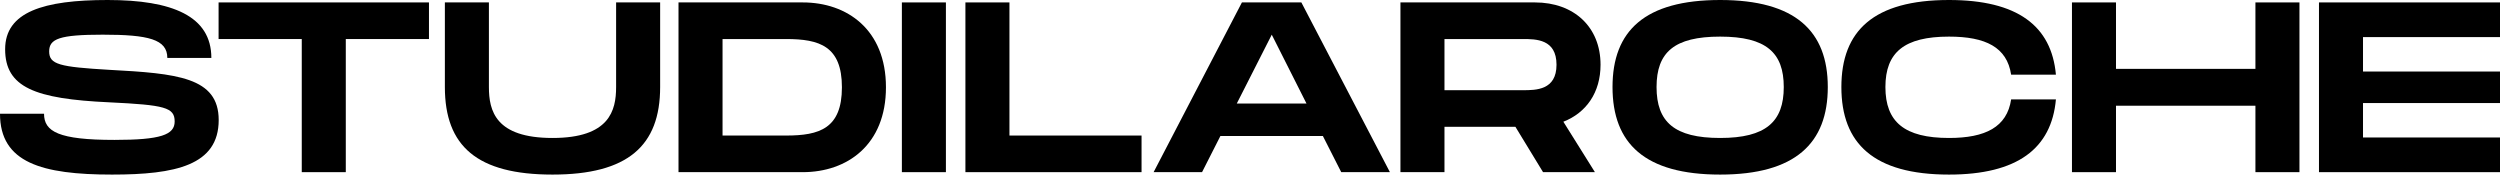
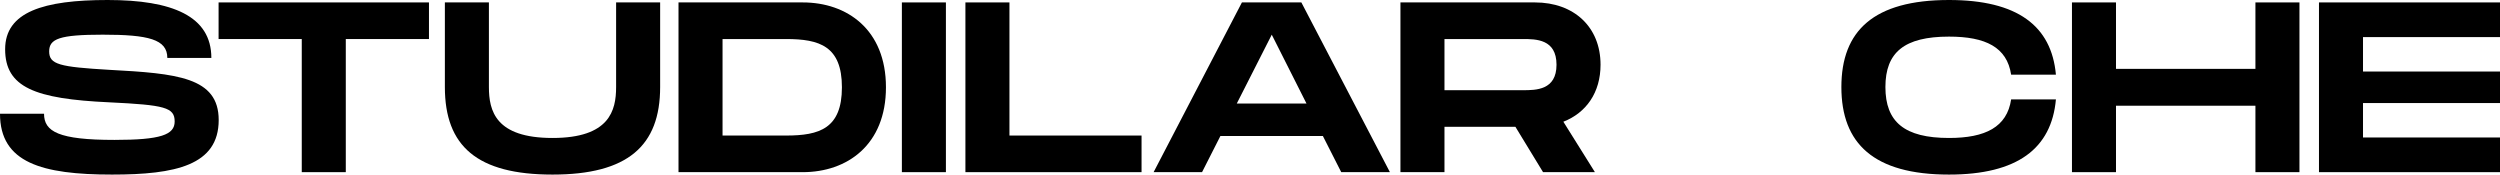
<svg xmlns="http://www.w3.org/2000/svg" width="1432" height="100" viewBox="0 0 1432 100" fill="none">
  <path d="M0 65.139C0 93.194 23.961 100 64.175 100C100.467 100 125.268 94.722 125.268 68.75C125.268 44.167 101.308 42.083 62.634 40C34.049 38.333 28.164 36.944 28.164 29.444C28.164 22.222 34.049 19.861 58.851 19.861C85.054 19.861 95.843 22.5 95.843 33.194H121.065C121.065 9.167 98.645 0 61.653 0C24.942 0 2.943 6.806 2.943 28.194C2.943 50 19.897 56.667 62.634 58.611C94.442 60.139 100.047 61.528 100.047 69.583C100.047 77.222 92.06 80.139 65.577 80.139C33.629 80.139 25.222 75.417 25.222 65.139H0Z" fill="black" />
  <path d="M245.71 1.389H125.206V22.361H172.847V98.611H198.069V22.361H245.71V1.389Z" fill="black" />
  <path d="M378.13 49.861V1.389H352.908V49.861C352.908 63.333 349.125 79.028 316.477 79.028C283.829 79.028 280.045 63.472 280.045 49.861V1.389H254.823V49.861C254.823 83.75 273.319 100 316.477 100C359.494 100 378.13 83.611 378.13 49.861Z" fill="black" />
  <path d="M459.832 1.389H388.65V98.611H459.832C485.194 98.611 507.473 83.056 507.473 50C507.473 16.945 485.194 1.389 459.832 1.389ZM450.303 77.639H413.872V22.361H450.303C469.36 22.361 482.251 26.389 482.251 50C482.251 73.611 469.36 77.639 450.303 77.639Z" fill="black" />
  <path d="M541.815 1.389H516.593V98.611H541.815V1.389Z" fill="black" />
  <path d="M578.213 77.639V1.389H552.991V98.611H653.879V77.639H578.213Z" fill="black" />
  <path d="M768.259 98.611H796.143L745.419 1.389H711.37L660.786 98.611H688.53L699.039 77.917H757.75L768.259 98.611ZM708.427 59.306L728.465 19.861L748.362 59.306H708.427Z" fill="black" />
  <path d="M916.791 37.083C916.791 15.417 901.518 1.389 879.238 1.389H802.172V98.611H827.394V72.639H868.029L883.862 98.611H913.568L895.492 69.722C908.664 64.583 916.791 52.917 916.791 37.083ZM827.394 22.361H872.232C879.799 22.361 891.569 22.361 891.569 37.083C891.569 51.667 879.799 51.667 872.232 51.667H827.394V22.361Z" fill="black" />
-   <path d="M985.304 100C1028.32 100 1046.96 82.083 1046.96 49.861C1046.96 17.778 1028.32 0 985.304 0C942.146 0 923.65 17.639 923.65 49.861C923.65 82.222 942.146 100 985.304 100ZM985.304 79.028C959.101 79.028 948.872 69.861 948.872 49.861C948.872 30 958.961 20.972 985.304 20.972C1011.65 20.972 1021.74 30.139 1021.74 49.861C1021.74 69.722 1011.51 79.028 985.304 79.028Z" fill="black" />
  <path d="M1054.74 49.861C1054.74 82.222 1073.24 100 1116.39 100C1155.49 100 1175.1 85.139 1177.63 56.944H1151.98C1149.6 72.778 1137.27 79.028 1116.39 79.028C1090.89 79.028 1079.96 69.861 1079.96 49.861C1079.96 30 1090.75 20.972 1116.39 20.972C1137.41 20.972 1149.6 27.083 1151.98 42.778H1177.63C1175.1 14.722 1155.49 0 1116.39 0C1073.24 0 1054.74 17.639 1054.74 49.861Z" fill="black" />
  <path d="M1291.91 1.389V39.444H1212.04V1.389H1186.82V98.611H1212.04V60.556H1291.91V98.611H1317.13V1.389H1291.91Z" fill="black" />
  <path d="M1432 21.25V1.389H1328.31V98.611H1432V78.75H1353.53V59.028H1432V40.972H1353.53V21.25H1432Z" fill="black" />
</svg>